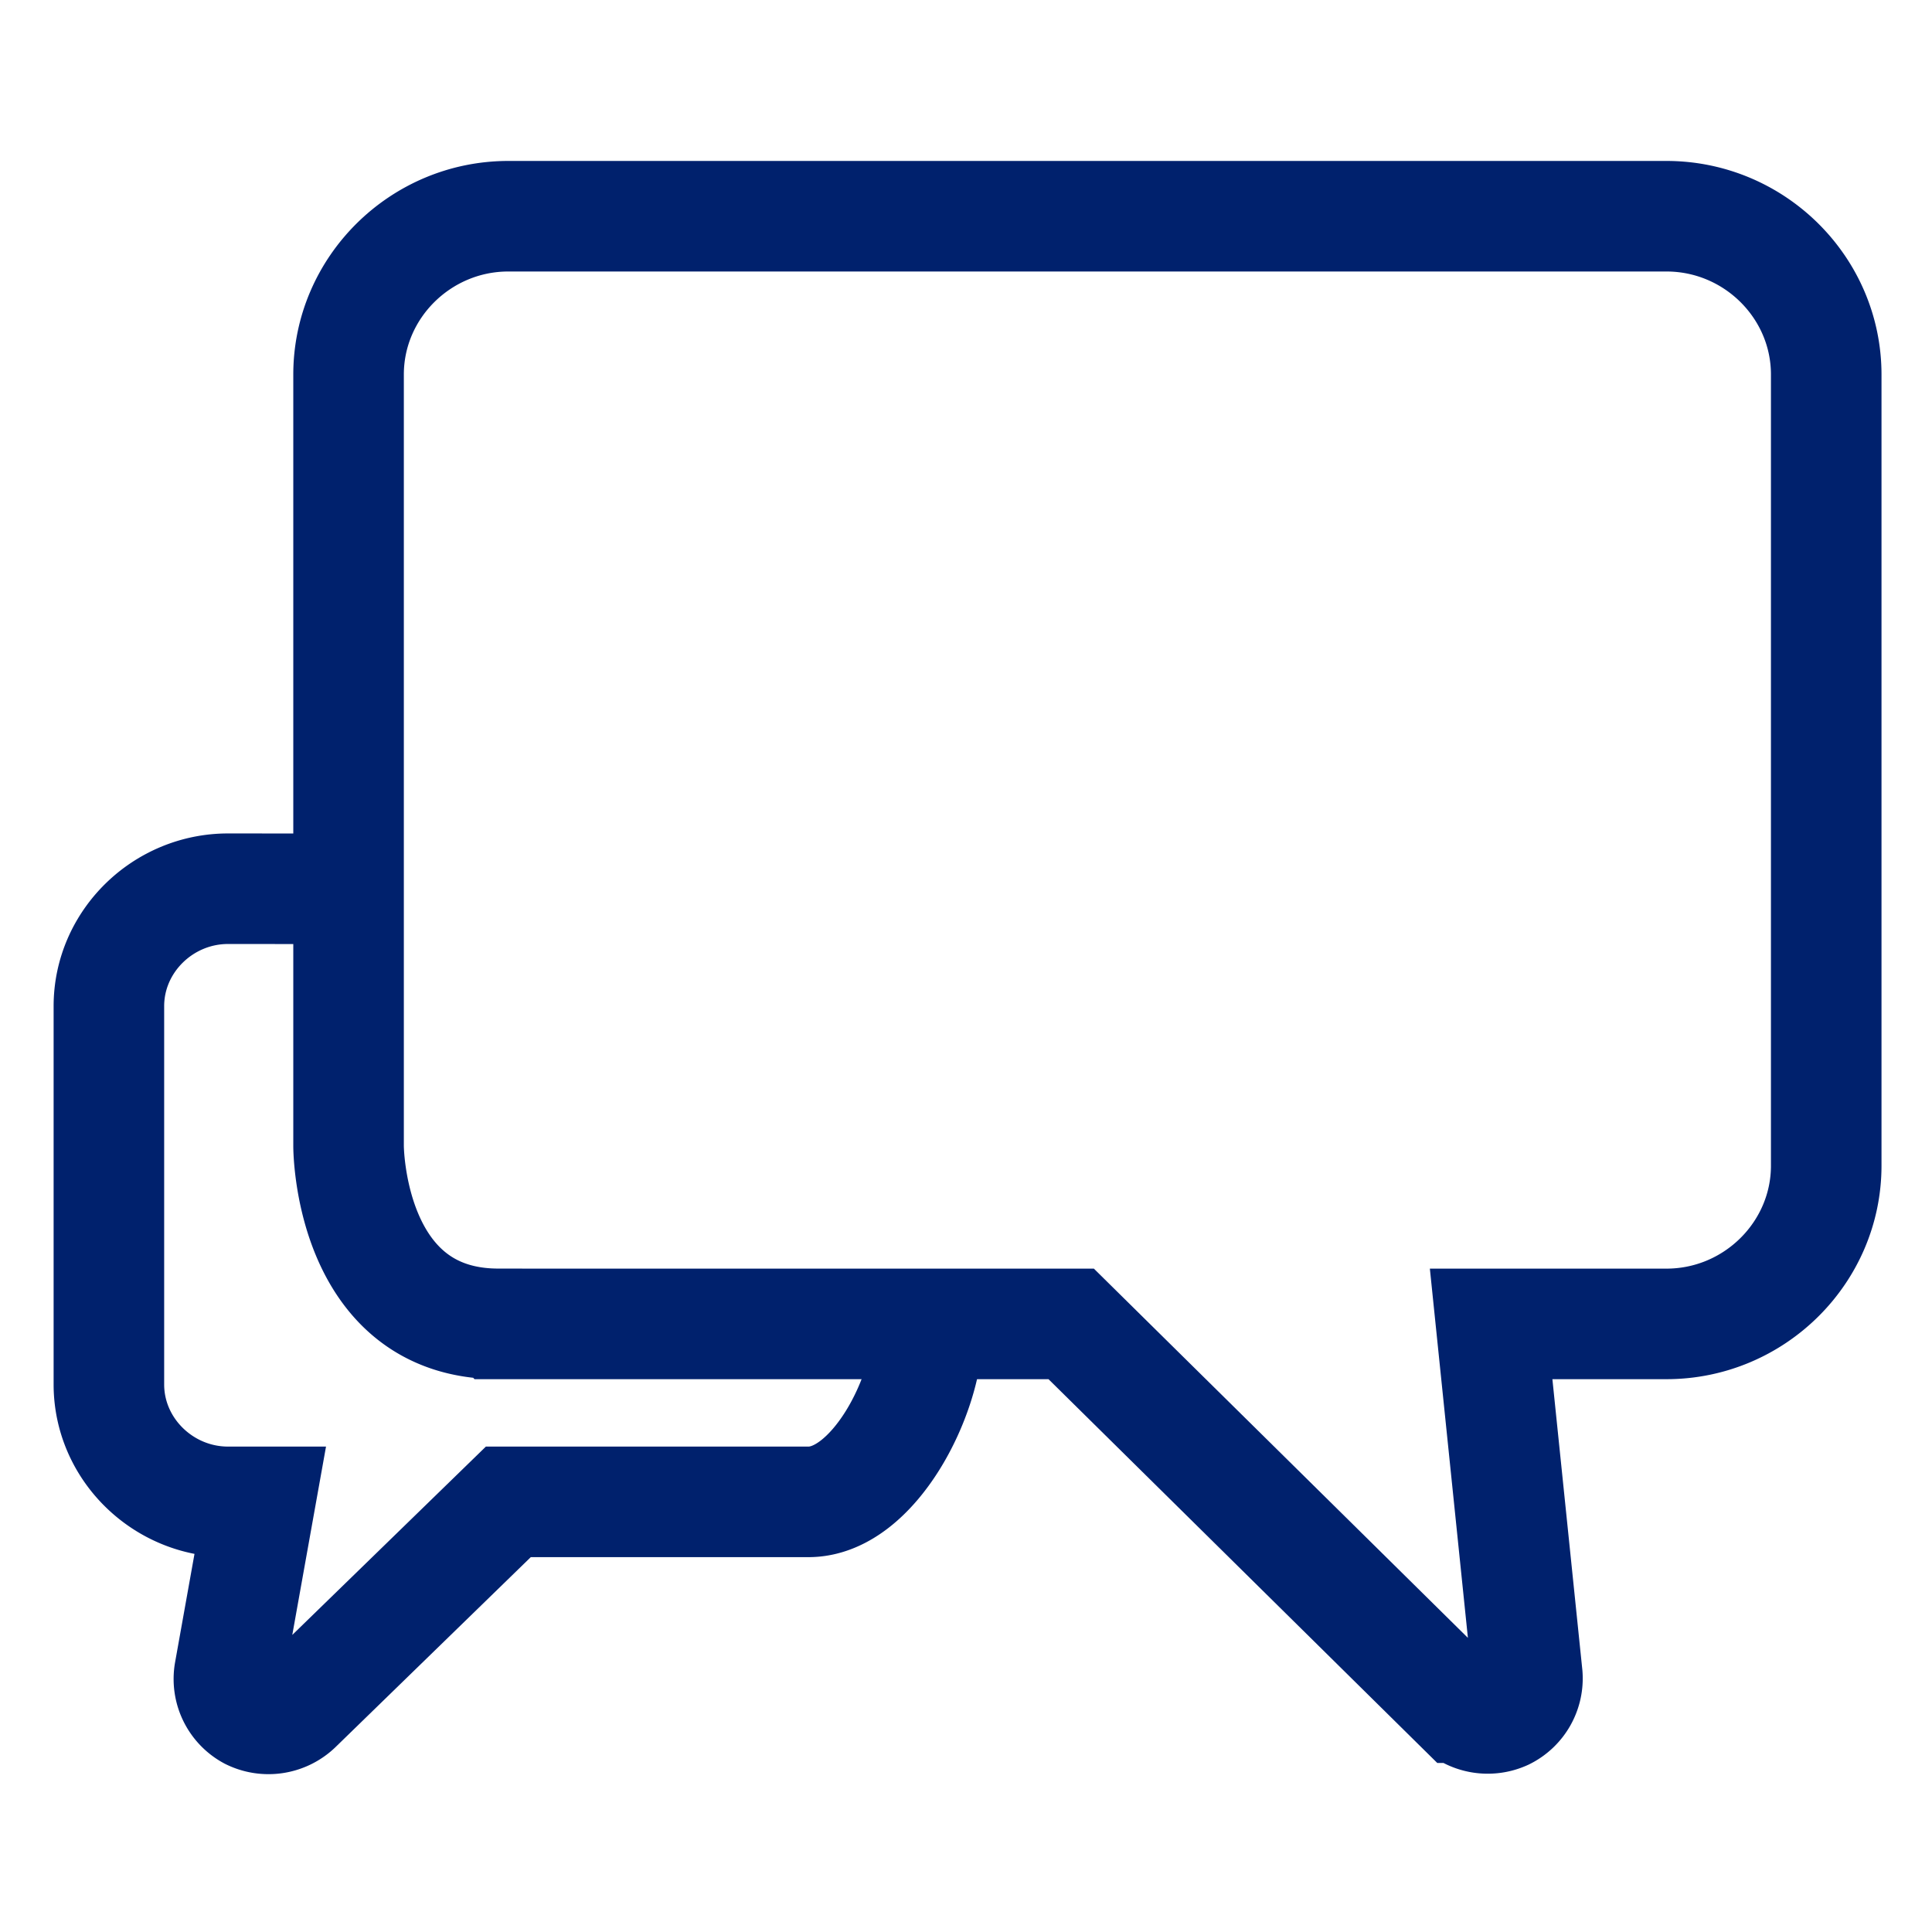
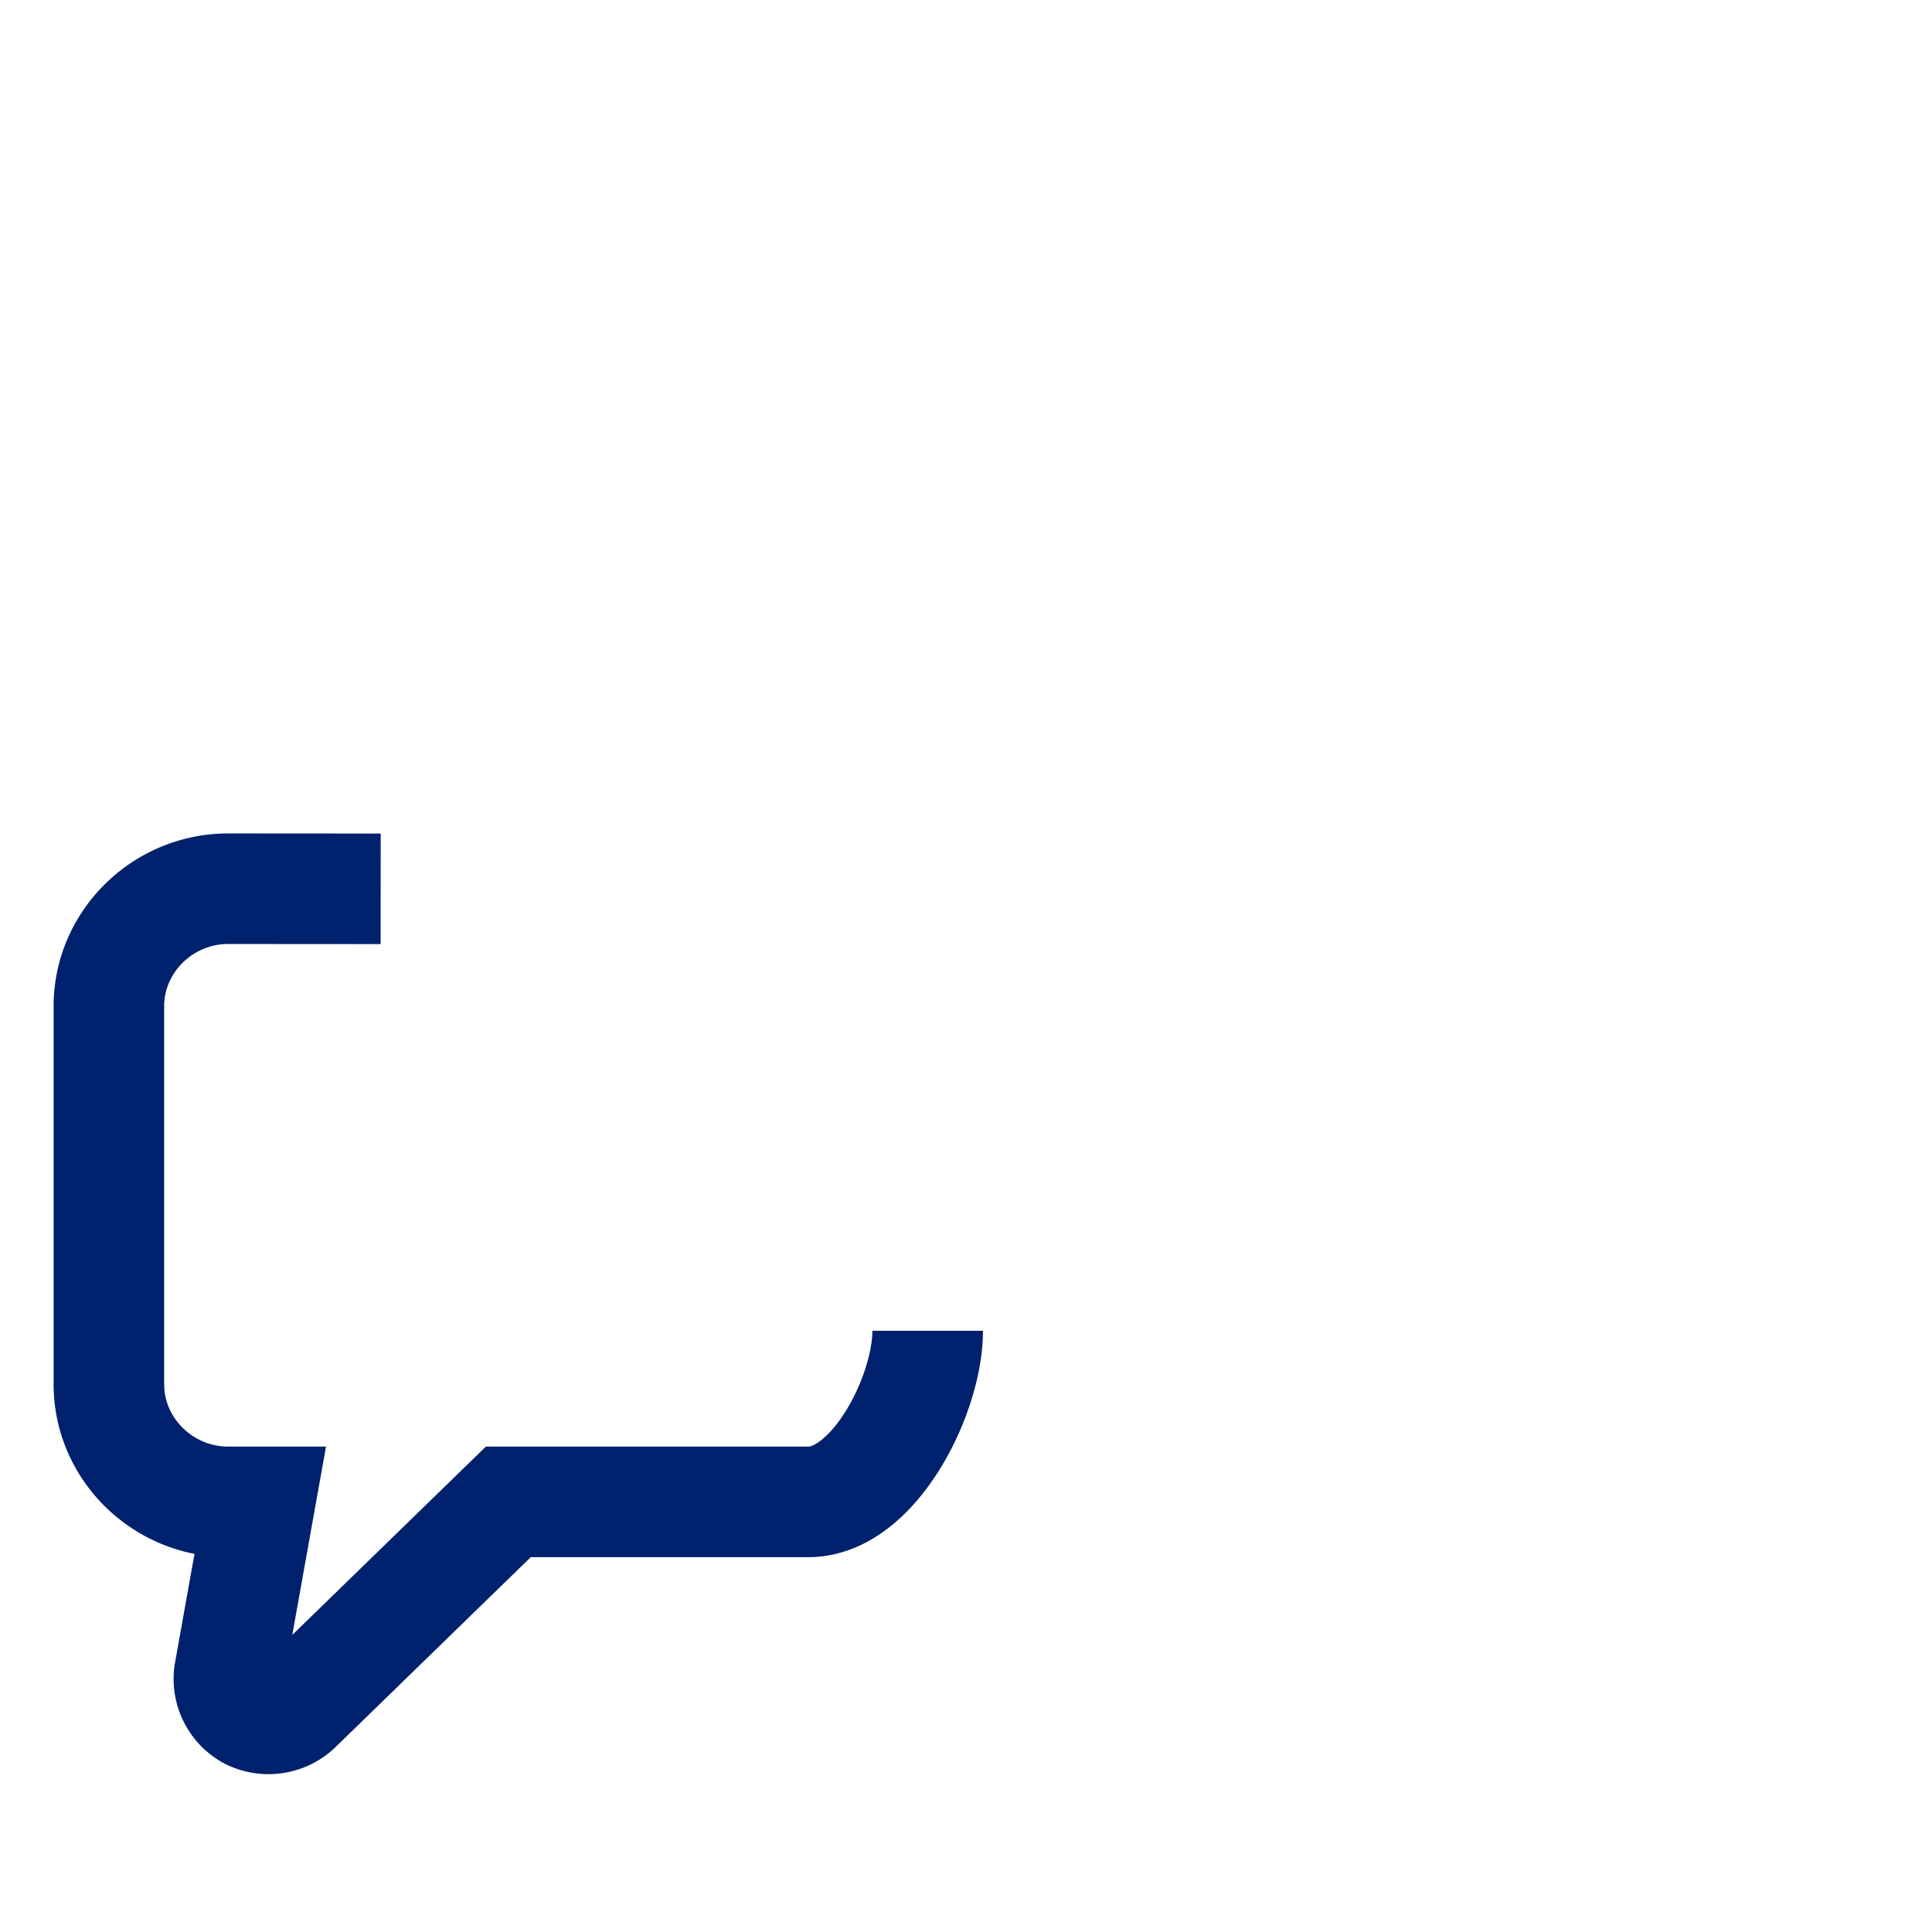
<svg xmlns="http://www.w3.org/2000/svg" width="36" height="36">
  <g stroke="#00216D" stroke-width="2.06" fill="none" fill-rule="evenodd">
    <path d="M17.286 24.797c0 1.202-1.006 3.188-2.221 3.188H9.472L5.53 31.82a.77.77 0 0 1-.871.128.754.754 0 0 1-.384-.785l.569-3.178H4.25c-1.215 0-2.221-.986-2.221-2.188v-7.049c0-1.203 1.006-2.188 2.22-2.188l2.844.002" />
-     <path d="M9.286 24.669H19.96l7.244 7.151a.769.769 0 0 0 .837.131.754.754 0 0 0 .419-.73l-.675-6.552h3.267c1.637 0 2.977-1.329 2.977-2.948V6.979c0-1.623-1.34-2.95-2.977-2.95H9.472c-1.636 0-2.977 1.328-2.977 2.95v14.379s0 3.31 2.79 3.31z" />
  </g>
</svg>